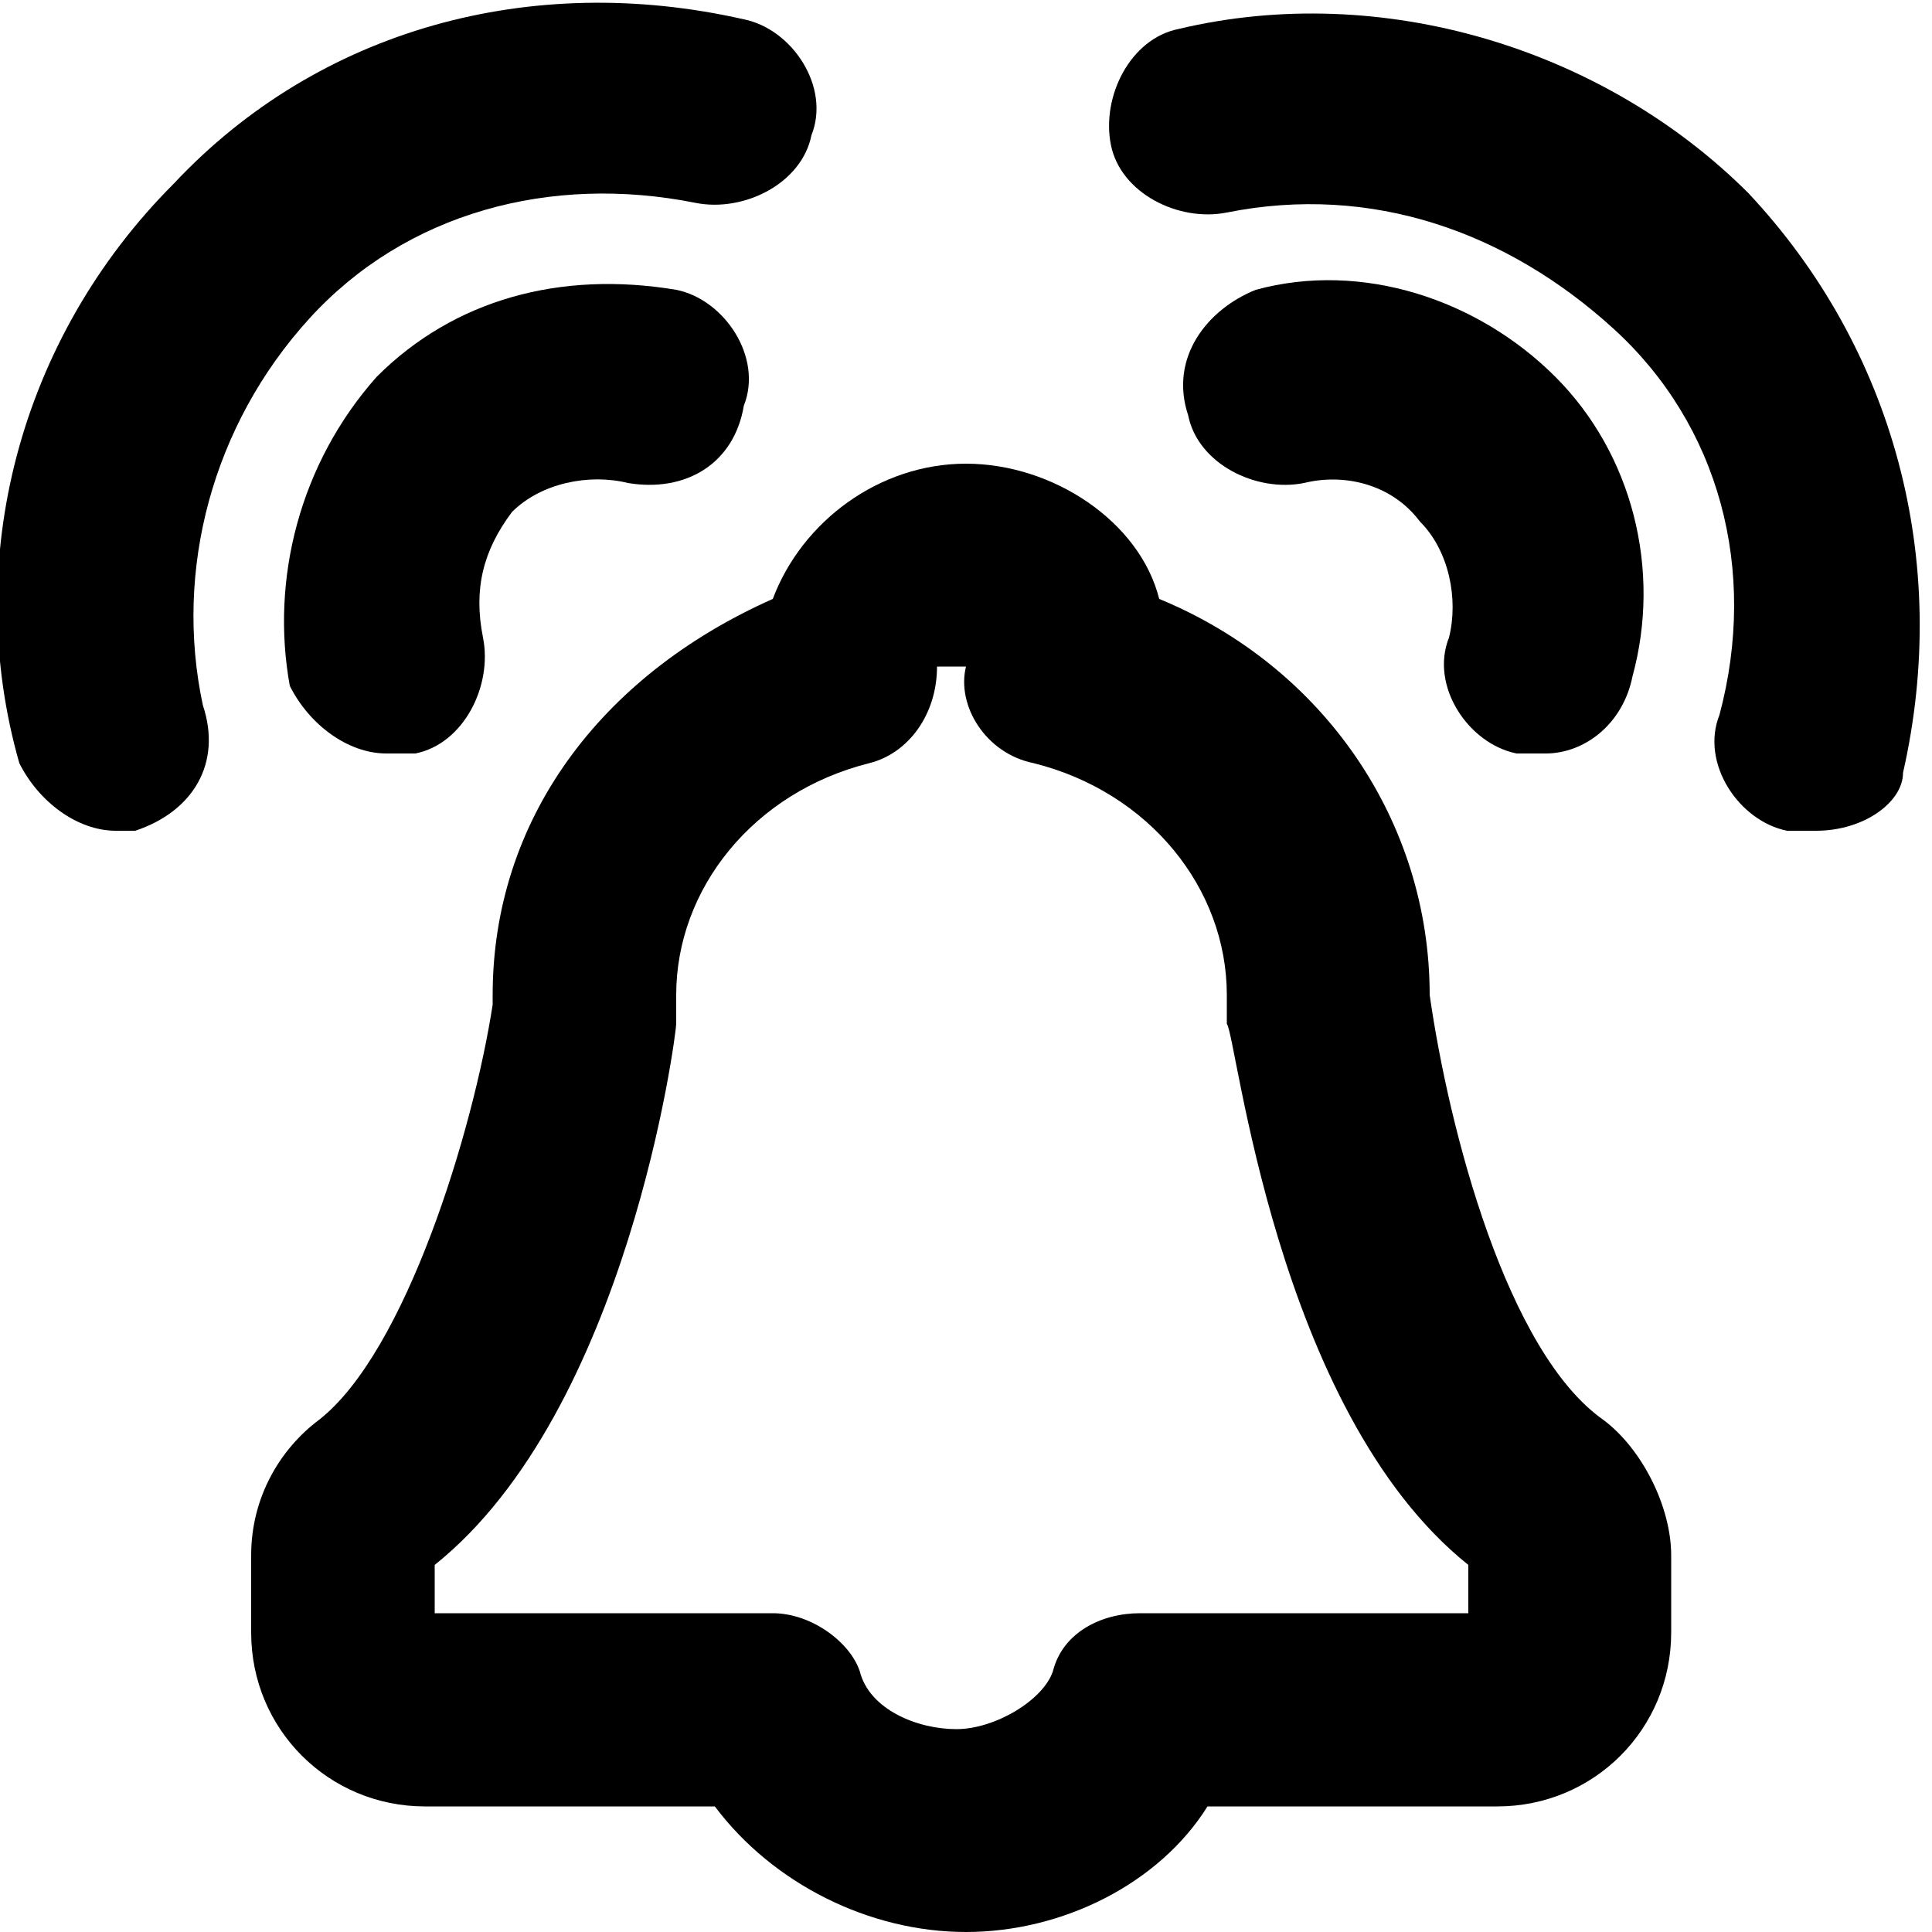
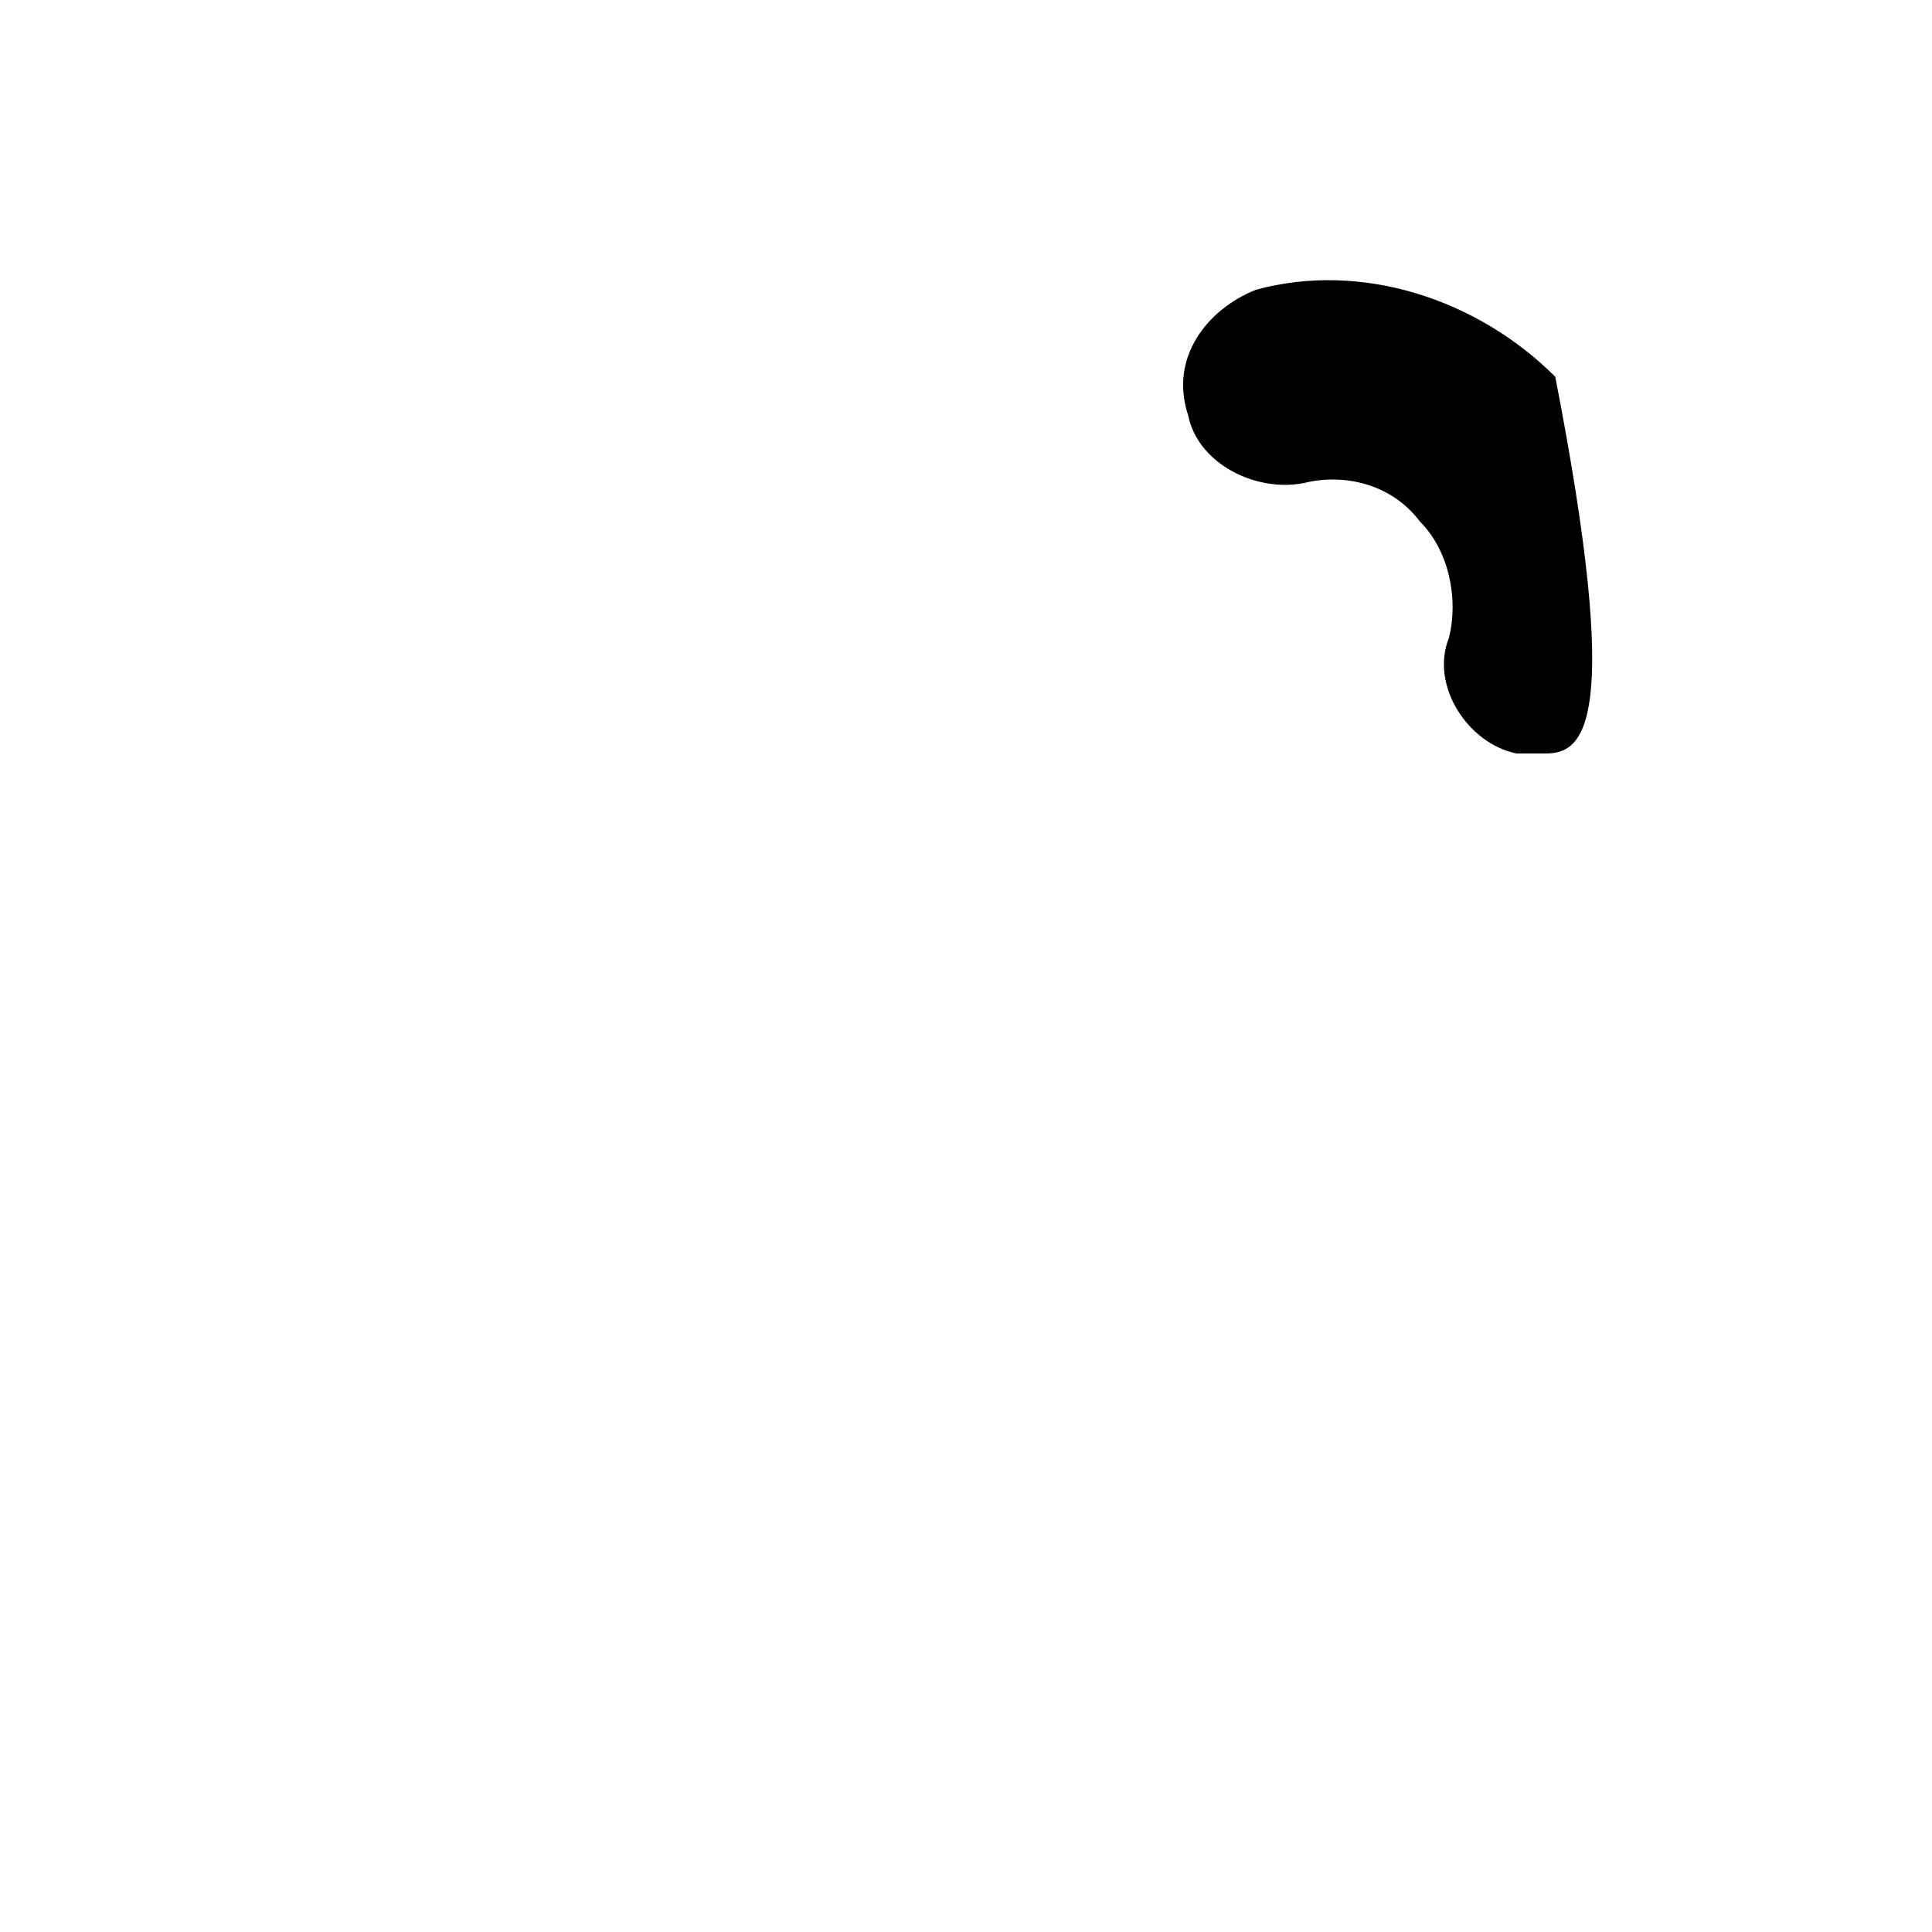
<svg xmlns="http://www.w3.org/2000/svg" version="1.1" id="Buzzer" fill="#000" x="0px" y="0px" viewBox="0 0 20 20" xml:space="preserve">
  <g>
-     <path class="st0" d="M10,20c-1,0-2-0.5-2.6-1.3h-3c-1,0-1.8-0.8-1.8-1.8v-0.8c0-0.6,0.3-1.1,0.7-1.4c0.9-0.7,1.6-3,1.8-4.3   c0,0,0-0.1,0-0.1C5.1,8.5,6.2,7,8,6.2c0.3-0.8,1.1-1.4,2-1.4s1.8,0.6,2,1.4c1.7,0.7,2.8,2.3,2.8,4.1c0.2,1.4,0.8,3.7,1.8,4.4   c0.4,0.3,0.7,0.9,0.7,1.4v0.8c0,1-0.8,1.8-1.8,1.8h-3C12,19.5,11,20,10,20z M4.6,16.7H8c0.4,0,0.8,0.3,0.9,0.6   c0.1,0.4,0.6,0.6,1,0.6s0.9-0.3,1-0.6c0.1-0.4,0.5-0.6,0.9-0.6h3.4v-0.5c-2-1.6-2.4-5.5-2.5-5.6c0-0.1,0-0.3,0-0.3   c0-1.1-0.8-2.1-2-2.4c-0.5-0.1-0.8-0.6-0.7-1c0,0-0.3,0-0.3,0c0,0.5-0.3,0.9-0.7,1c-1.2,0.3-2,1.3-2,2.4c0,0.1,0,0.3,0,0.3   c0,0.1-0.5,4-2.5,5.6V16.7z M15.4,16.3L15.4,16.3L15.4,16.3L15.4,16.3z" />
    <g>
      <g>
-         <path class="st0" d="M18.8,8.6c-0.1,0-0.2,0-0.3,0c-0.5-0.1-0.9-0.7-0.7-1.2c0.4-1.5,0-3-1.1-4s-2.5-1.5-4-1.2     c-0.5,0.1-1.1-0.2-1.2-0.7c-0.1-0.5,0.2-1.1,0.7-1.2c2.1-0.5,4.4,0.2,5.9,1.7c1.5,1.6,2.1,3.8,1.6,6C19.7,8.3,19.3,8.6,18.8,8.6z     " />
-         <path class="st0" d="M16,7.8c-0.1,0-0.2,0-0.3,0c-0.5-0.1-0.9-0.7-0.7-1.2c0.1-0.4,0-0.9-0.3-1.2C14.4,5,13.9,4.9,13.5,5     c-0.5,0.1-1.1-0.2-1.2-0.7C12.1,3.7,12.5,3.2,13,3c1.1-0.3,2.3,0.1,3.1,0.9c0.8,0.8,1.1,2,0.8,3.1C16.8,7.5,16.4,7.8,16,7.8z" />
+         <path class="st0" d="M16,7.8c-0.1,0-0.2,0-0.3,0c-0.5-0.1-0.9-0.7-0.7-1.2c0.1-0.4,0-0.9-0.3-1.2C14.4,5,13.9,4.9,13.5,5     c-0.5,0.1-1.1-0.2-1.2-0.7C12.1,3.7,12.5,3.2,13,3c1.1-0.3,2.3,0.1,3.1,0.9C16.8,7.5,16.4,7.8,16,7.8z" />
      </g>
      <g>
-         <path class="st0" d="M1.2,8.6c-0.4,0-0.8-0.3-1-0.7c-0.6-2.1,0-4.4,1.6-6c1.5-1.6,3.7-2.2,5.9-1.7c0.5,0.1,0.9,0.7,0.7,1.2     C8.3,1.9,7.7,2.2,7.2,2.1c-1.5-0.3-3,0.1-4,1.2c-1,1.1-1.4,2.6-1.1,4C2.3,7.9,2,8.4,1.4,8.6C1.3,8.6,1.3,8.6,1.2,8.6z" />
-         <path class="st0" d="M4,7.8c-0.4,0-0.8-0.3-1-0.7C2.8,6,3.1,4.8,3.9,3.9C4.7,3.1,5.8,2.8,7,3c0.5,0.1,0.9,0.7,0.7,1.2     C7.6,4.8,7.1,5.1,6.5,5C6.1,4.9,5.6,5,5.3,5.3C5,5.7,4.9,6.1,5,6.6c0.1,0.5-0.2,1.1-0.7,1.2C4.2,7.8,4.1,7.8,4,7.8z" />
-       </g>
+         </g>
    </g>
  </g>
</svg>